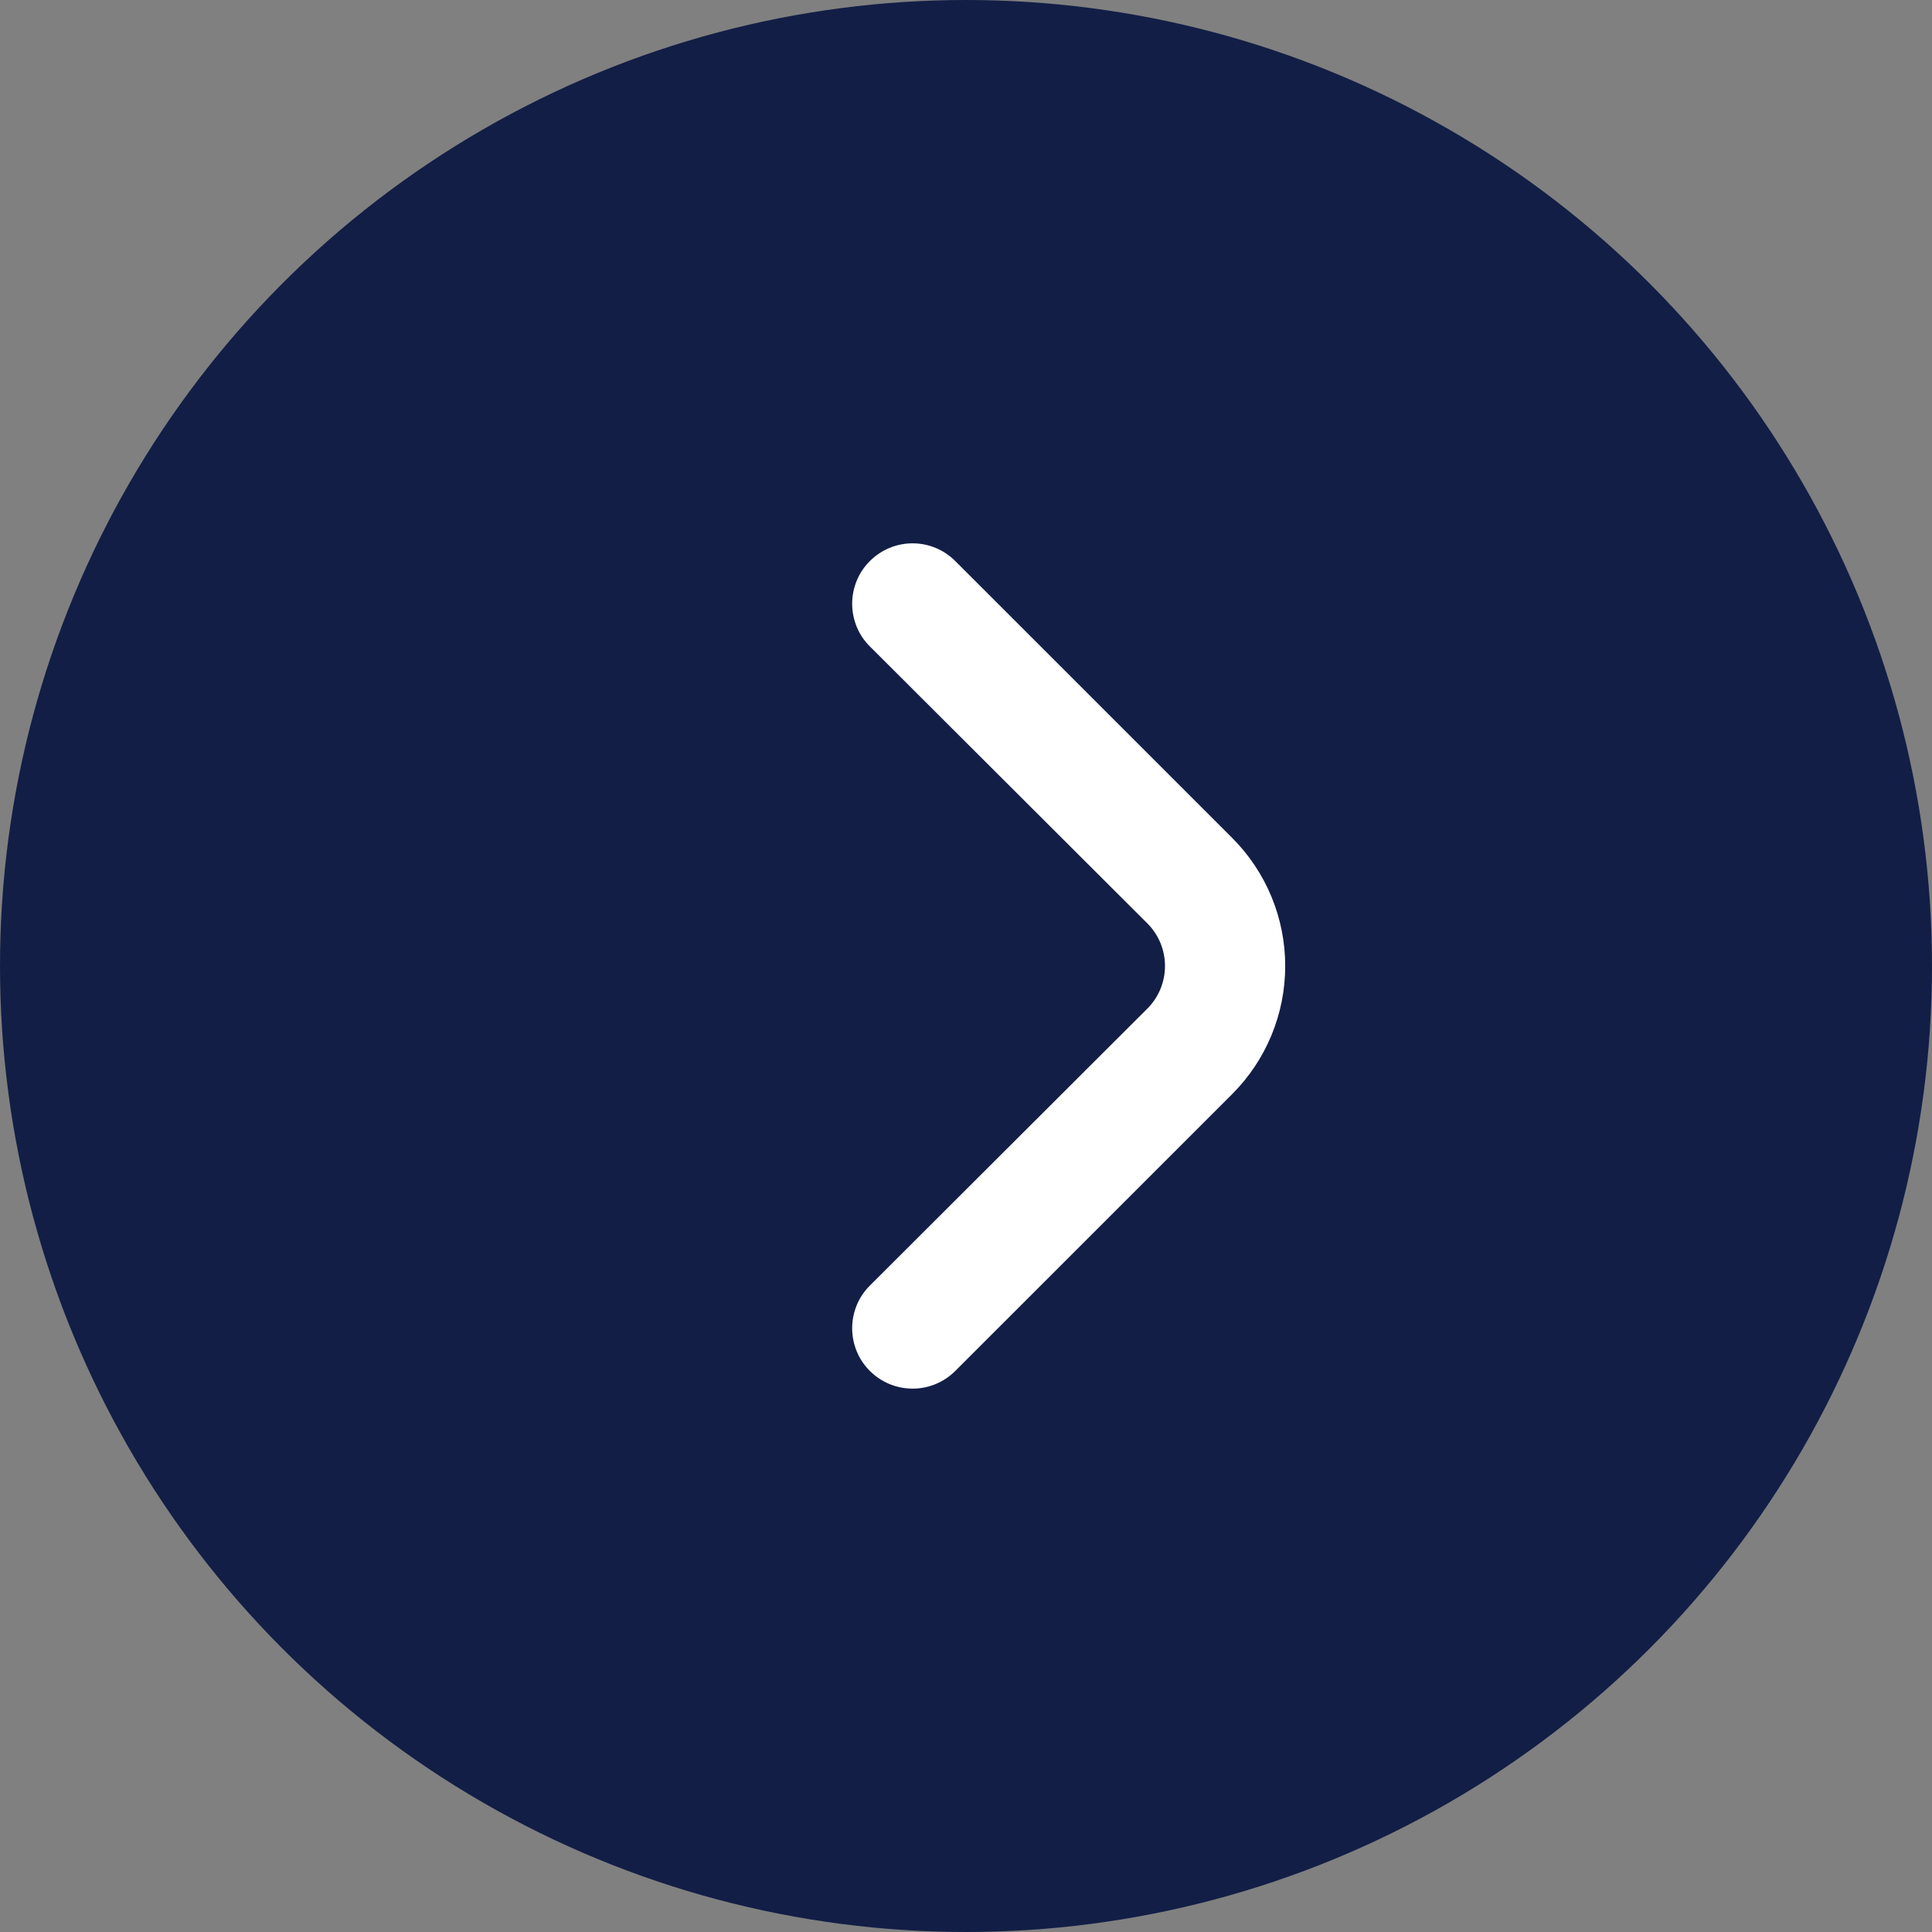
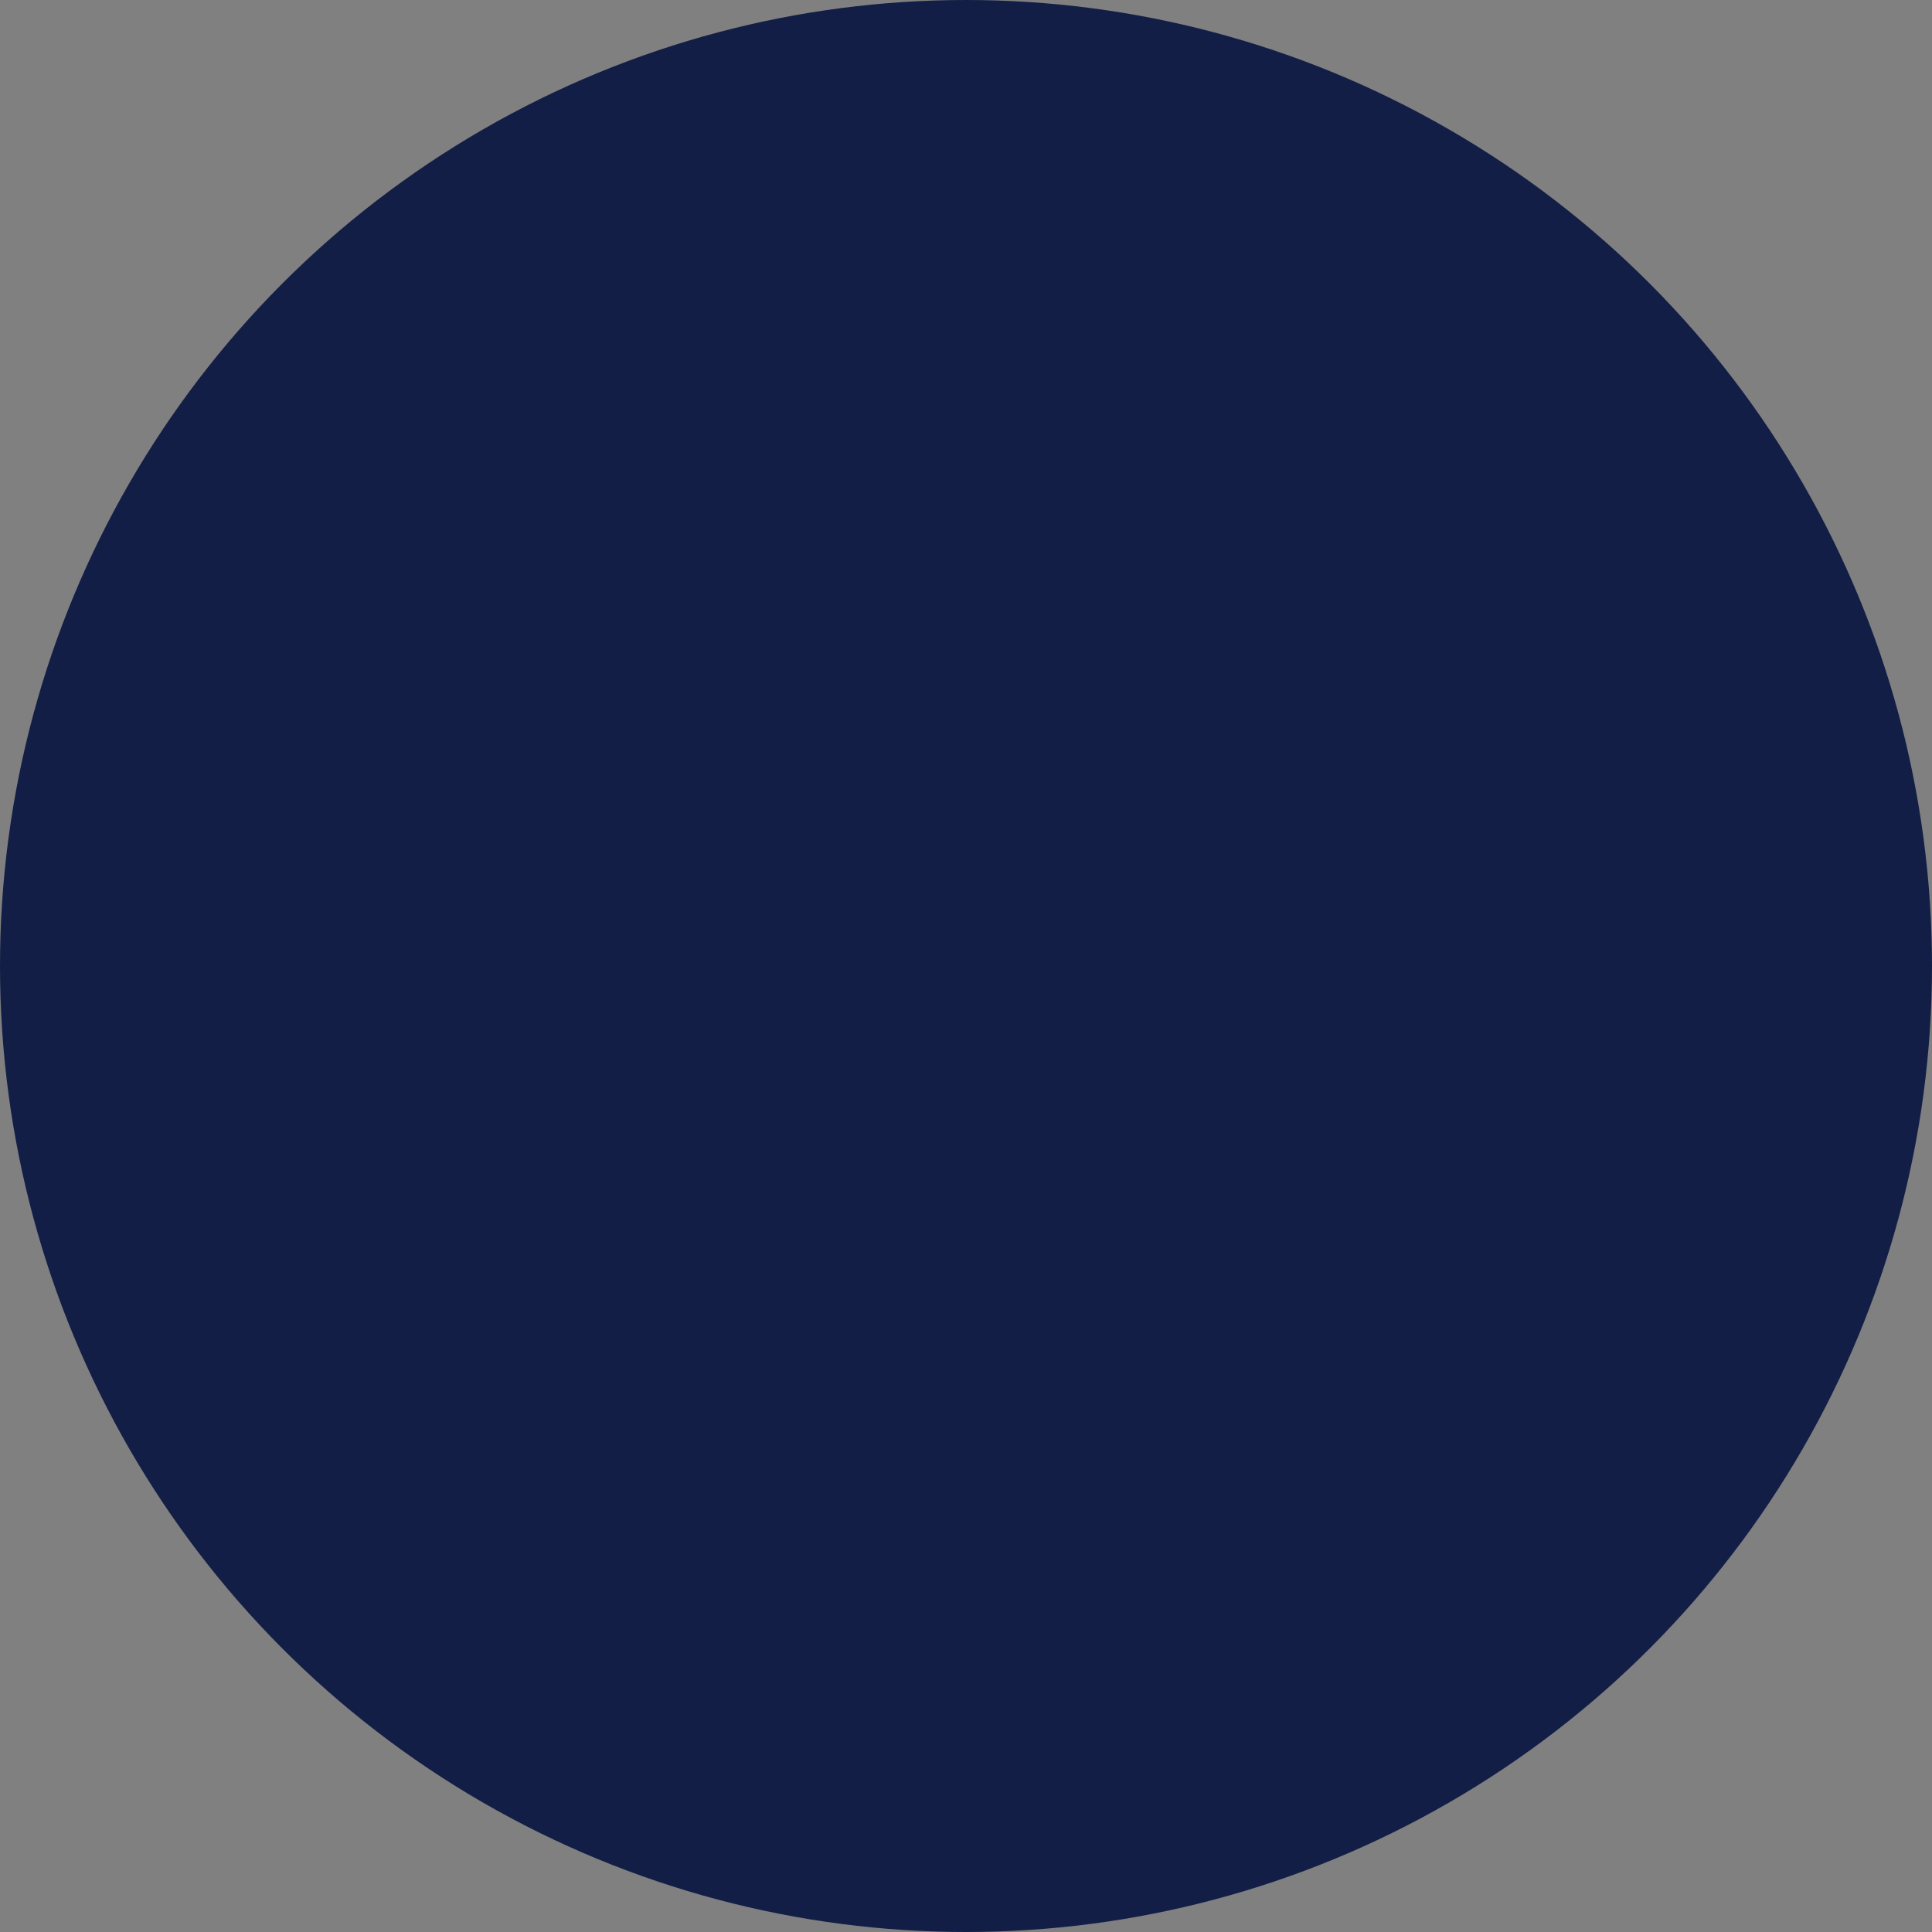
<svg xmlns="http://www.w3.org/2000/svg" width="40" height="40" viewBox="0 0 40 40" fill="none">
  <rect x="0" y="0" width="40" height="40" fill="#808080" stroke="none" />
  <circle cx="20" cy="20" r="20" fill="#121E46" />
-   <path d="M23.75 20.887C23.867 20.771 23.96 20.633 24.024 20.481C24.087 20.328 24.12 20.165 24.12 20C24.12 19.835 24.087 19.672 24.024 19.519C23.96 19.367 23.867 19.229 23.75 19.113L18.013 13.387C17.895 13.271 17.802 13.133 17.739 12.981C17.676 12.828 17.643 12.665 17.643 12.5C17.643 12.335 17.676 12.172 17.739 12.019C17.802 11.867 17.895 11.729 18.013 11.613C18.247 11.38 18.564 11.249 18.894 11.249C19.224 11.249 19.541 11.38 19.775 11.613L25.513 17.35C26.215 18.053 26.609 19.006 26.609 20C26.609 20.994 26.215 21.947 25.513 22.65L19.775 28.387C19.542 28.618 19.228 28.749 18.9 28.75C18.736 28.751 18.573 28.719 18.42 28.657C18.268 28.595 18.13 28.503 18.013 28.387C17.895 28.271 17.802 28.133 17.739 27.981C17.676 27.828 17.643 27.665 17.643 27.5C17.643 27.335 17.676 27.172 17.739 27.019C17.802 26.867 17.895 26.729 18.013 26.613L23.75 20.887Z" fill="white" />
</svg>